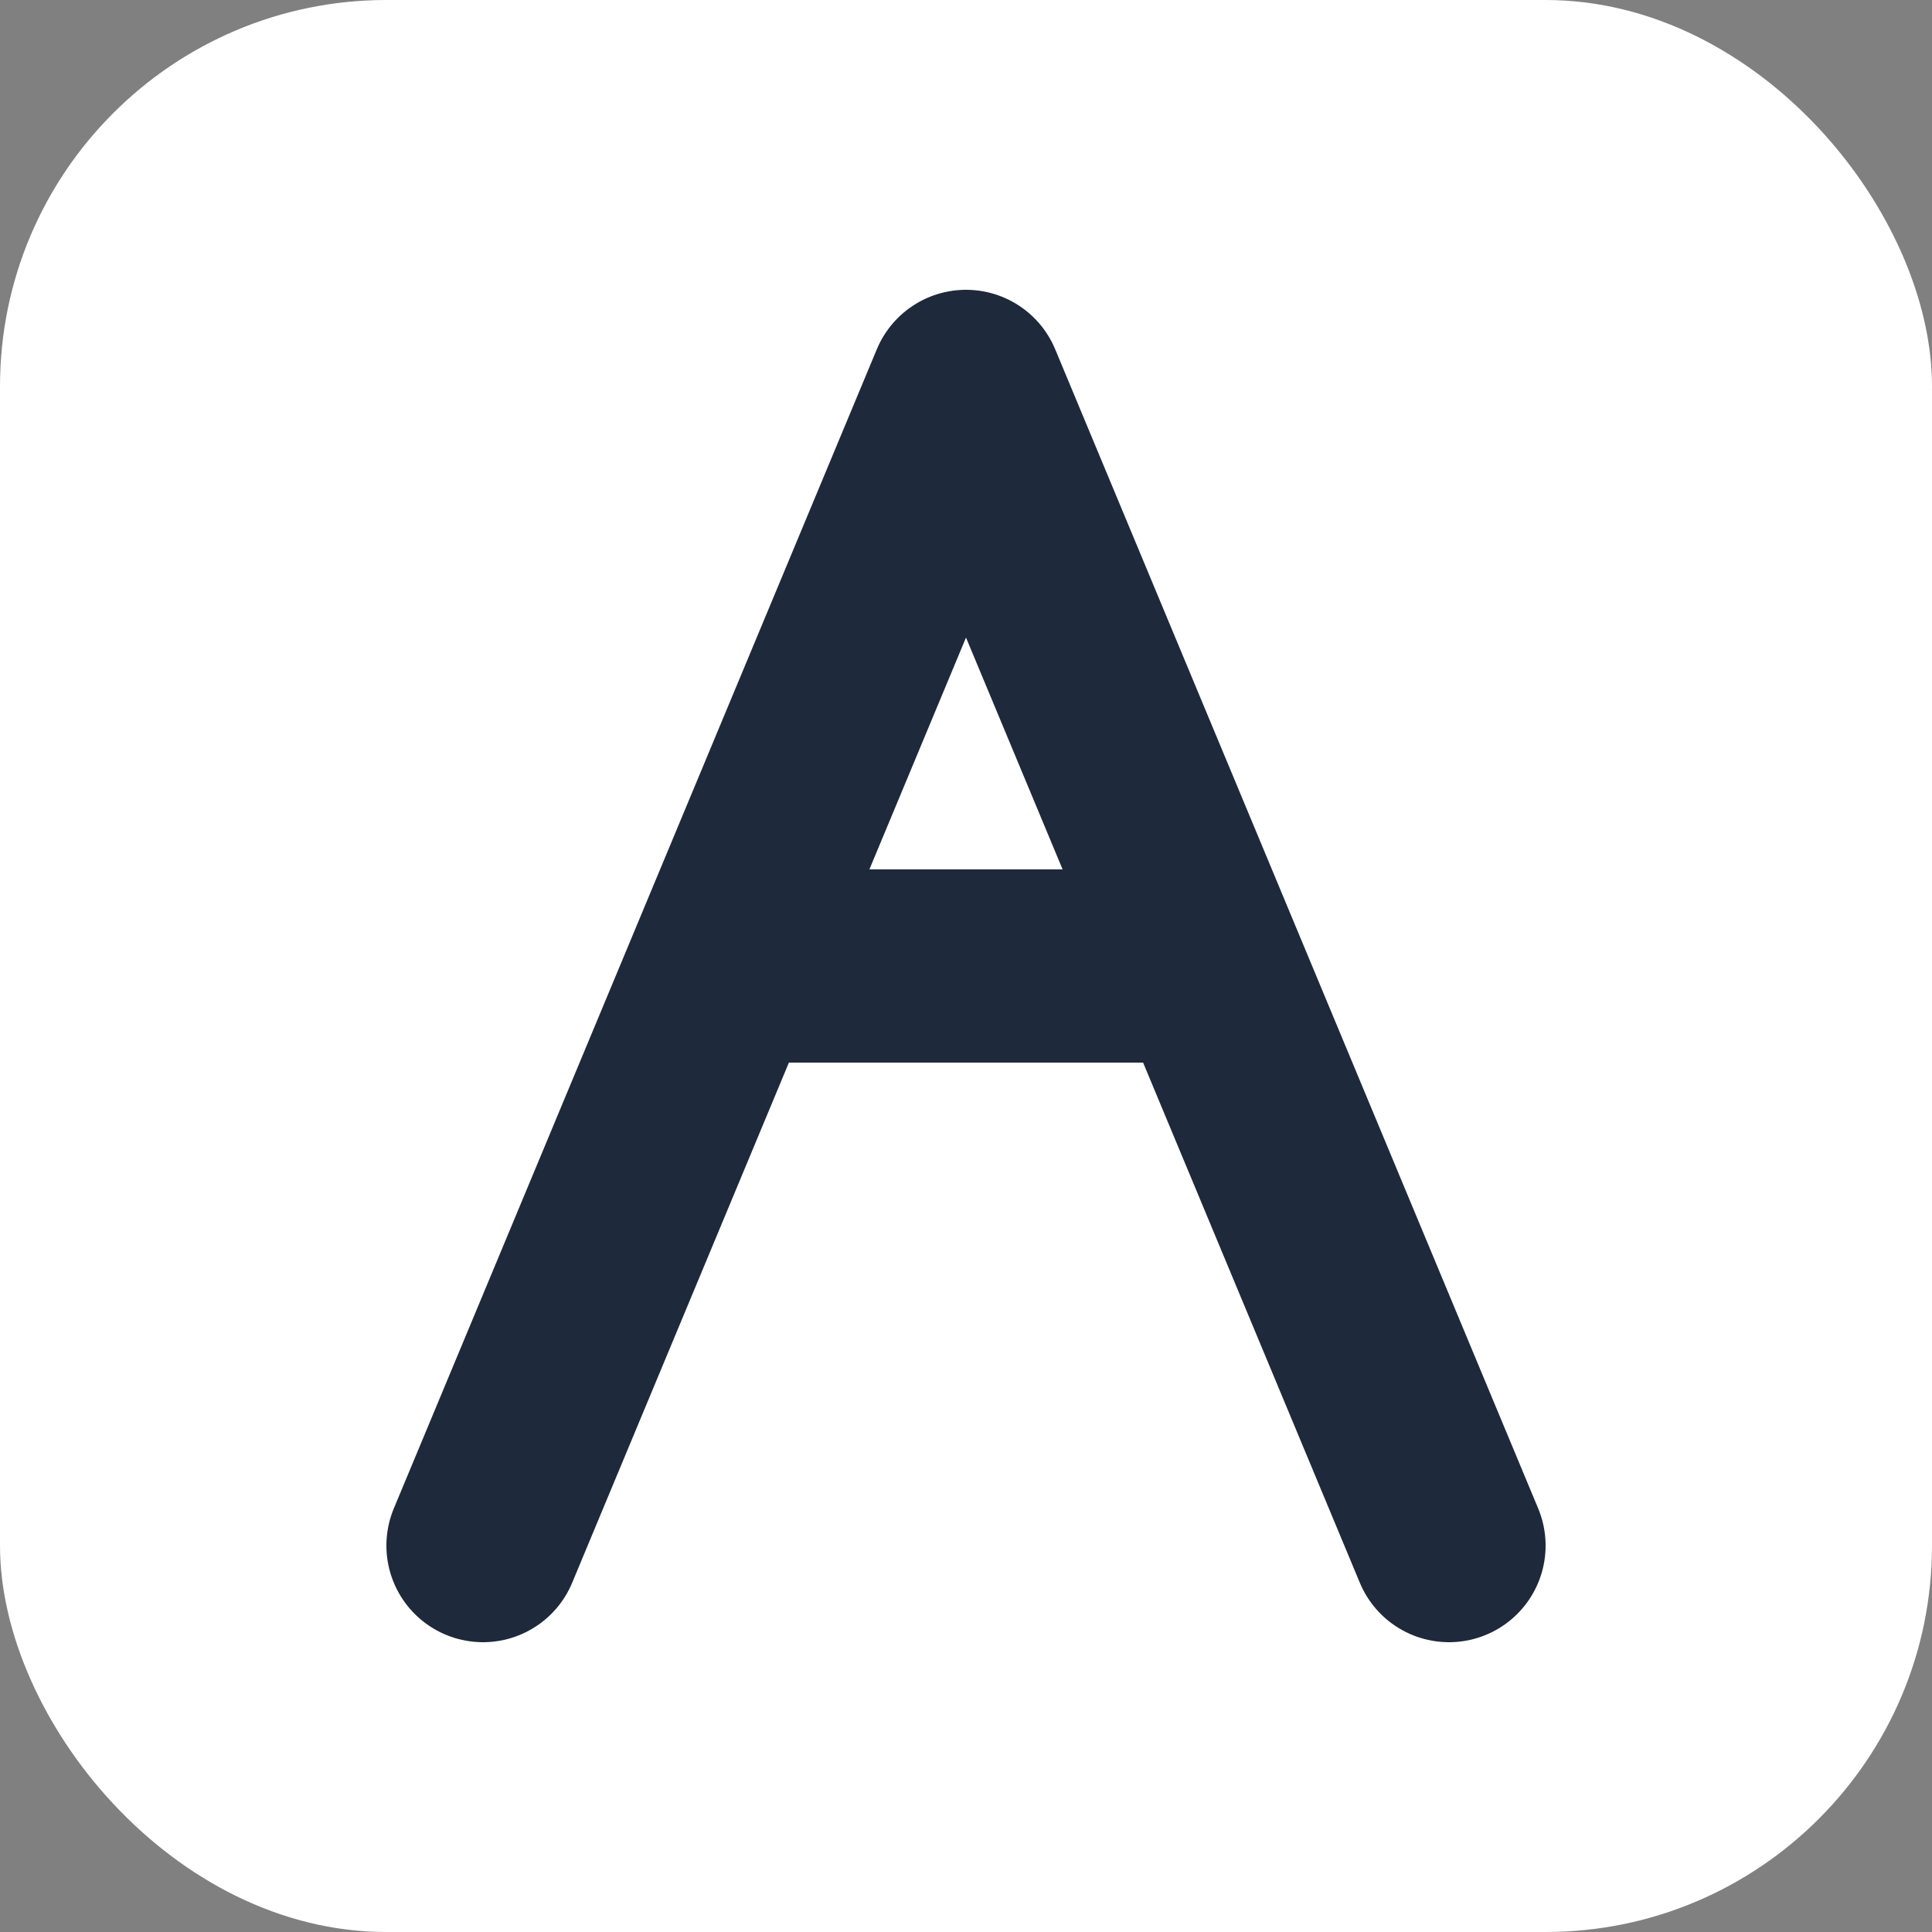
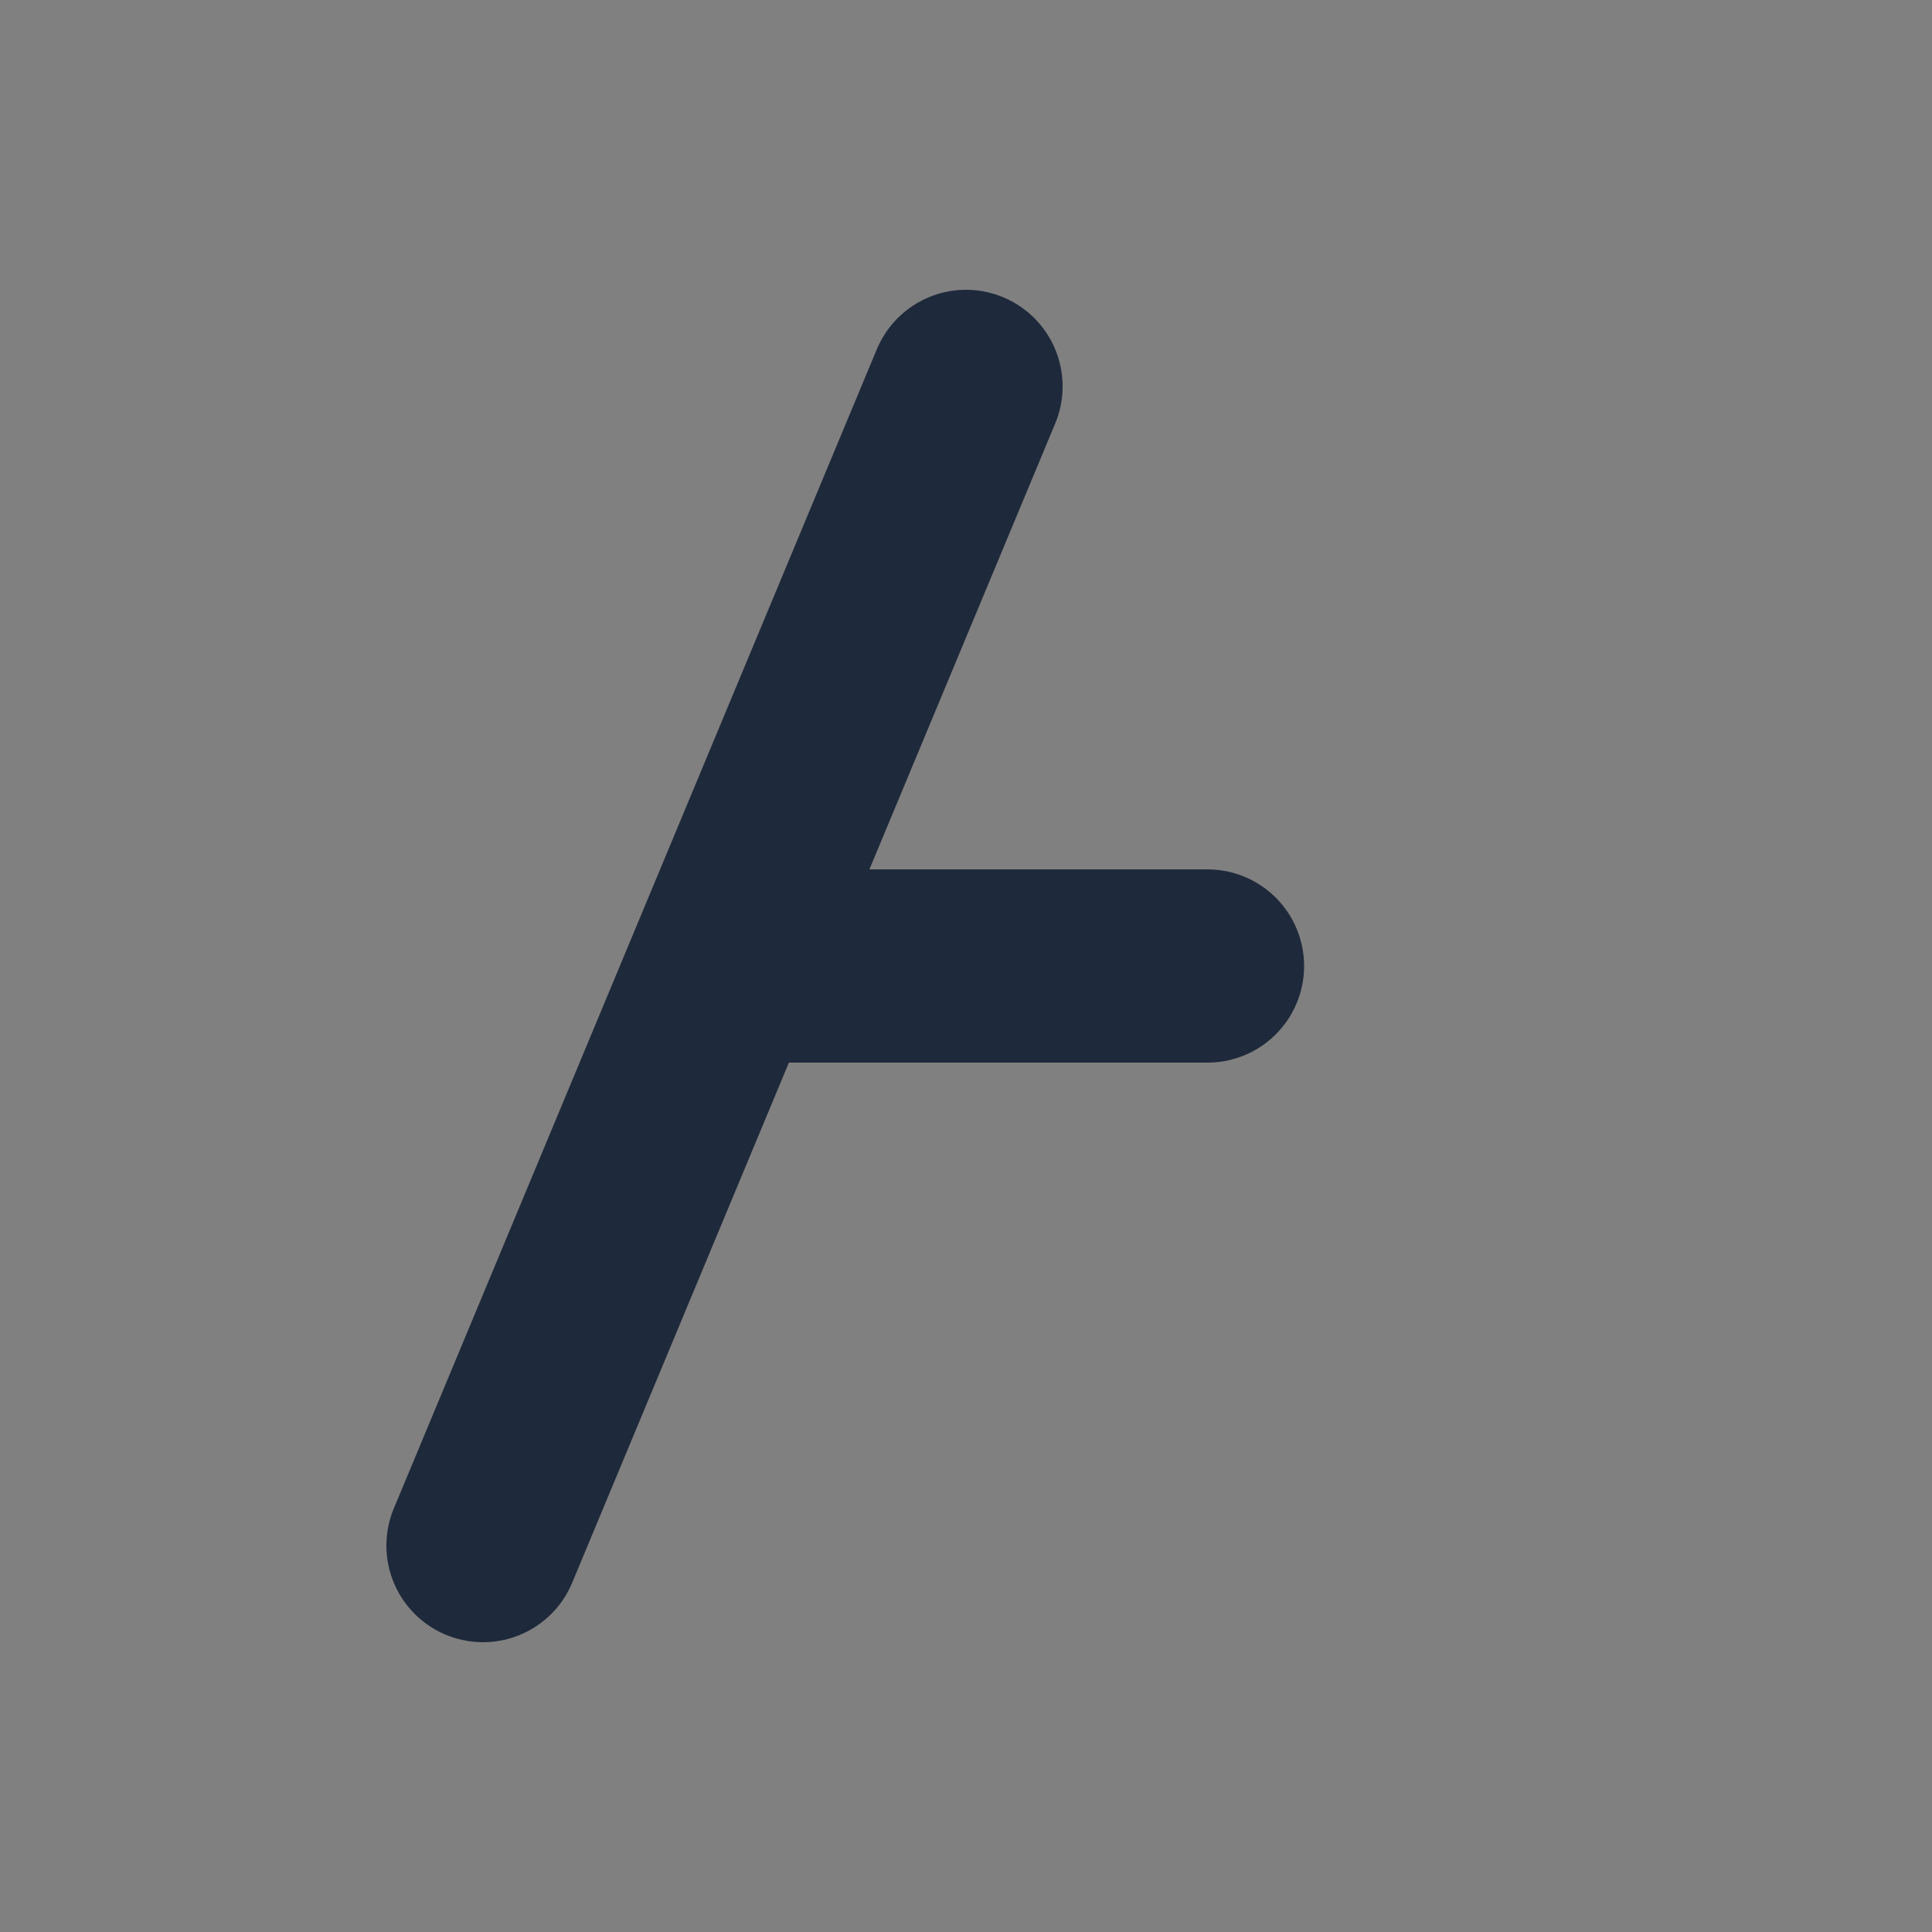
<svg xmlns="http://www.w3.org/2000/svg" id="favicon-light-svg" width="48" height="48" viewBox="0 0 100 100">
  <rect x="0" y="0" width="100" height="100" fill="#808080" stroke="none" />
-   <rect width="100" height="100" rx="20" fill="#ffffff" />
-   <path fill="none" stroke="#1e293b" stroke-width="10" stroke-linecap="round" stroke-linejoin="round" d="M25 80 L50 20 L75 80 M37.5 50 L62.5 50" />
+   <path fill="none" stroke="#1e293b" stroke-width="10" stroke-linecap="round" stroke-linejoin="round" d="M25 80 L50 20 M37.5 50 L62.5 50" />
</svg>